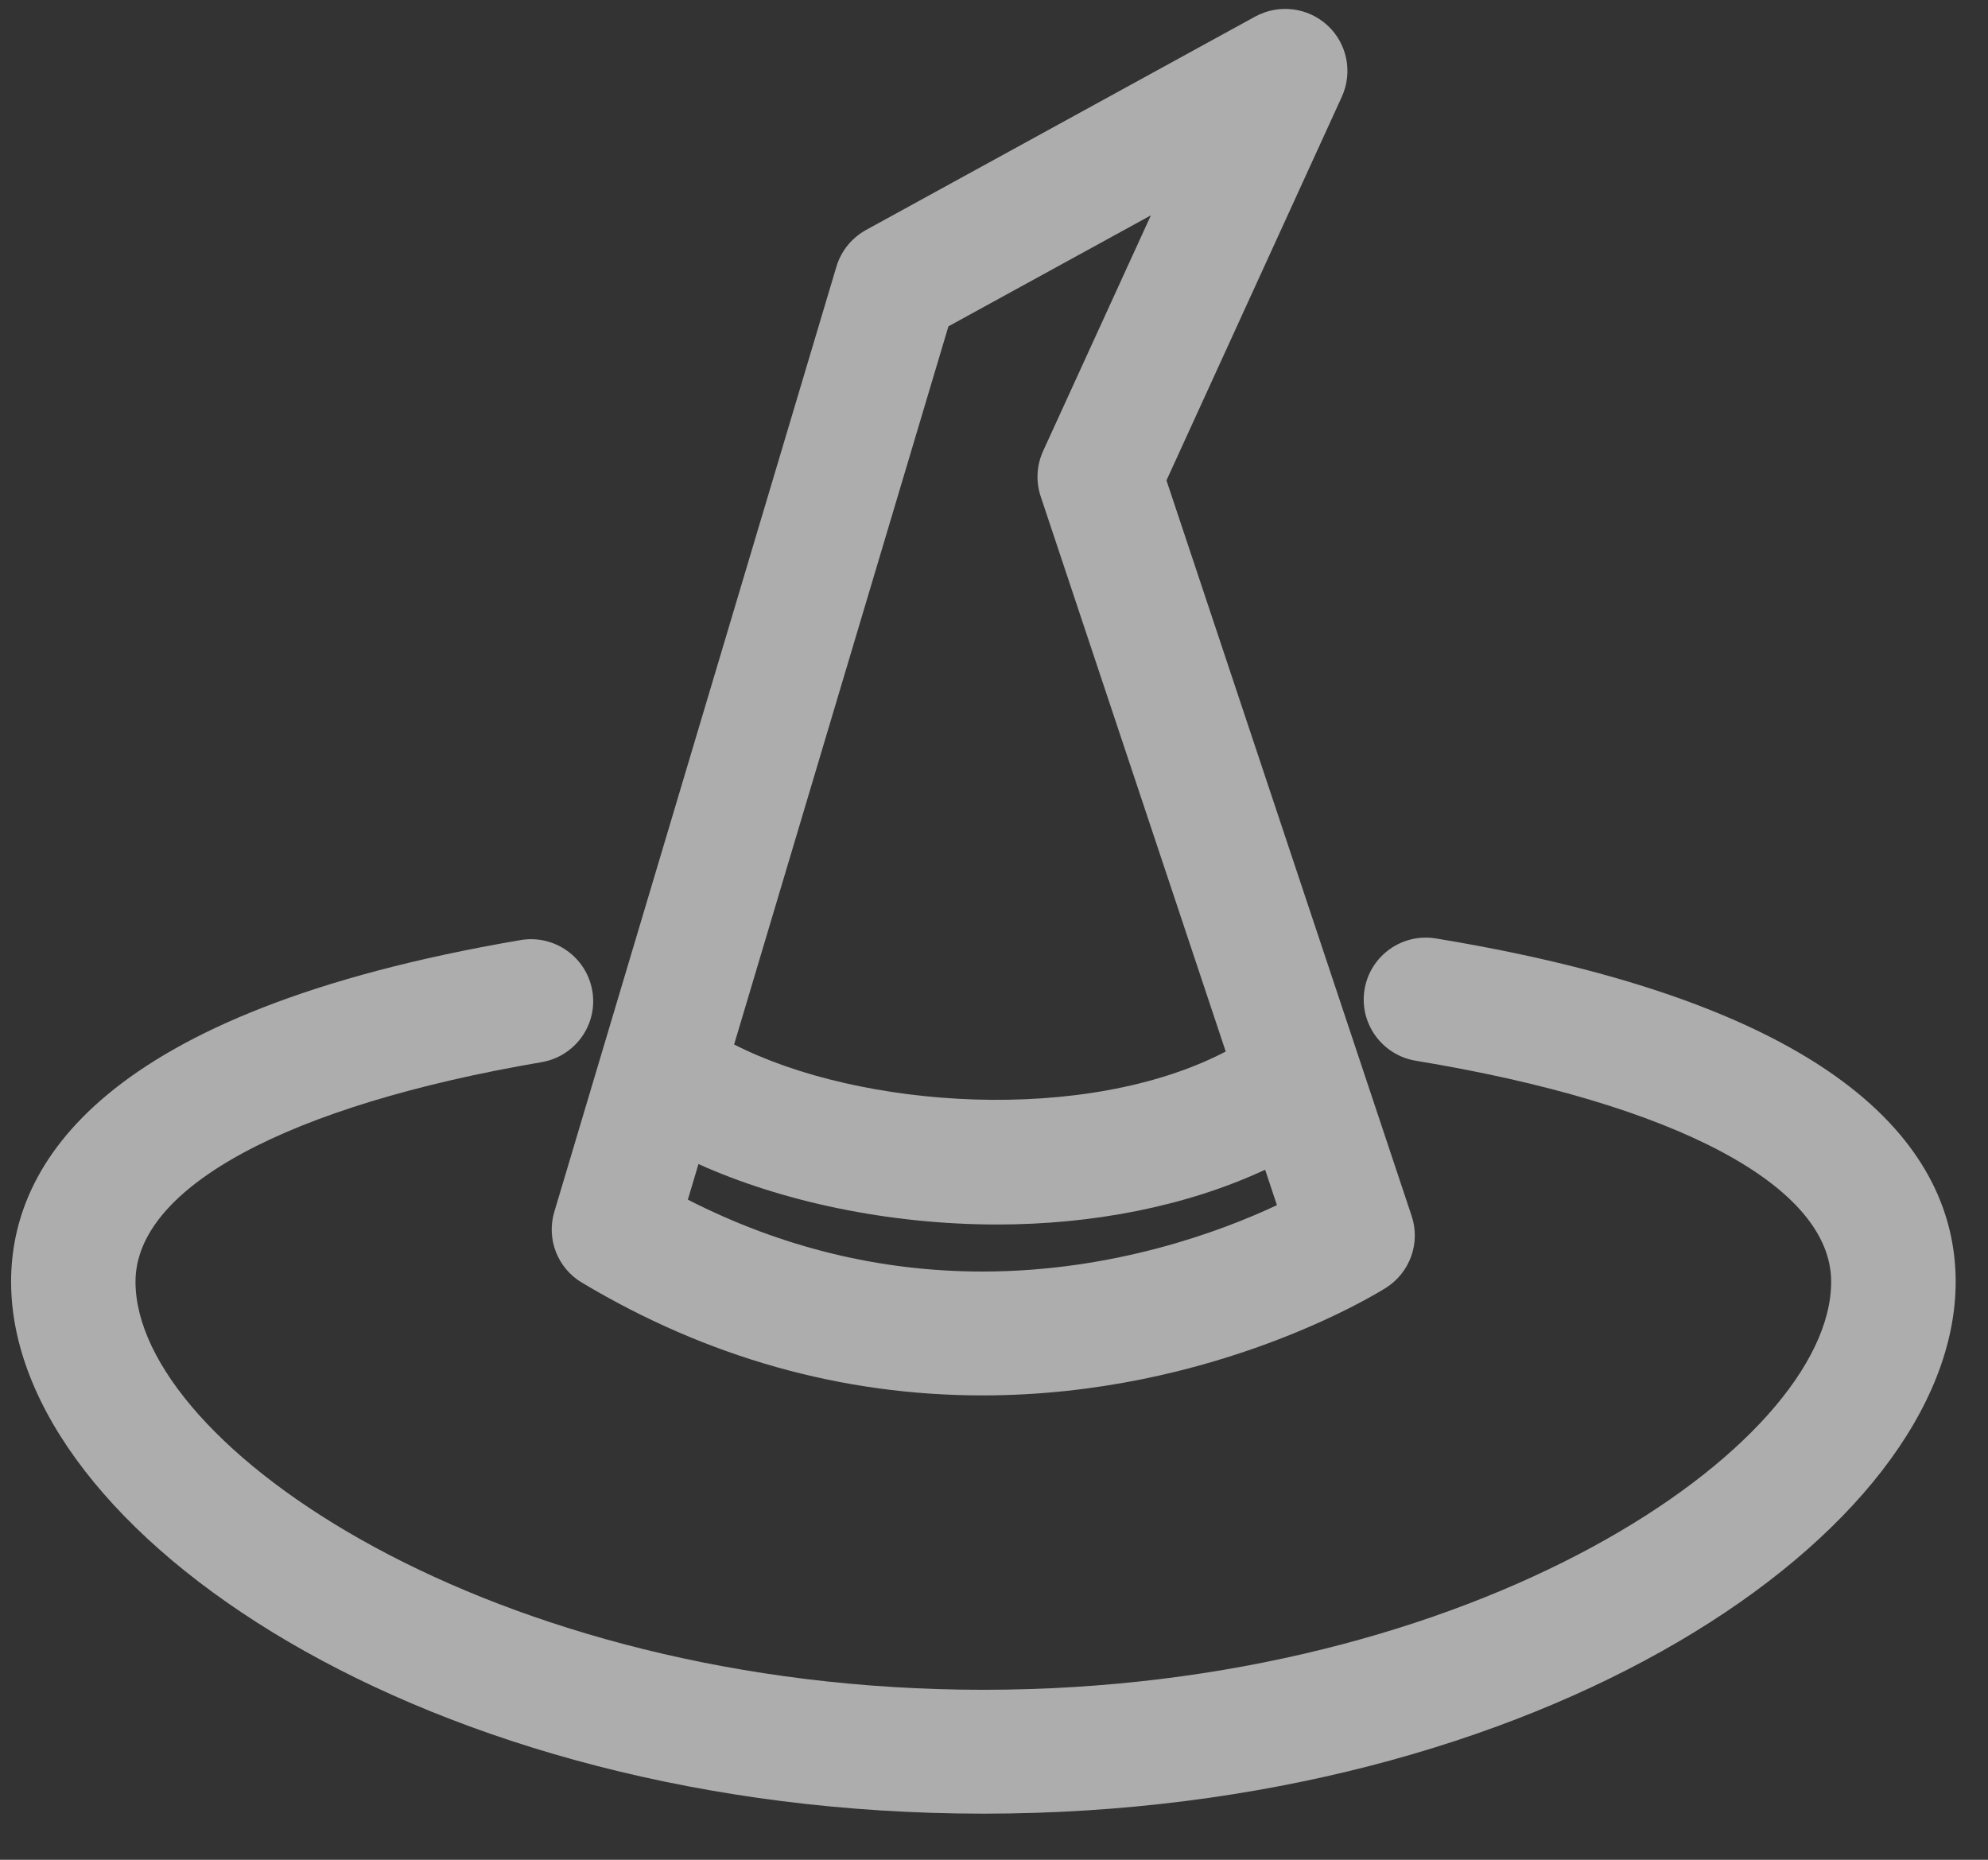
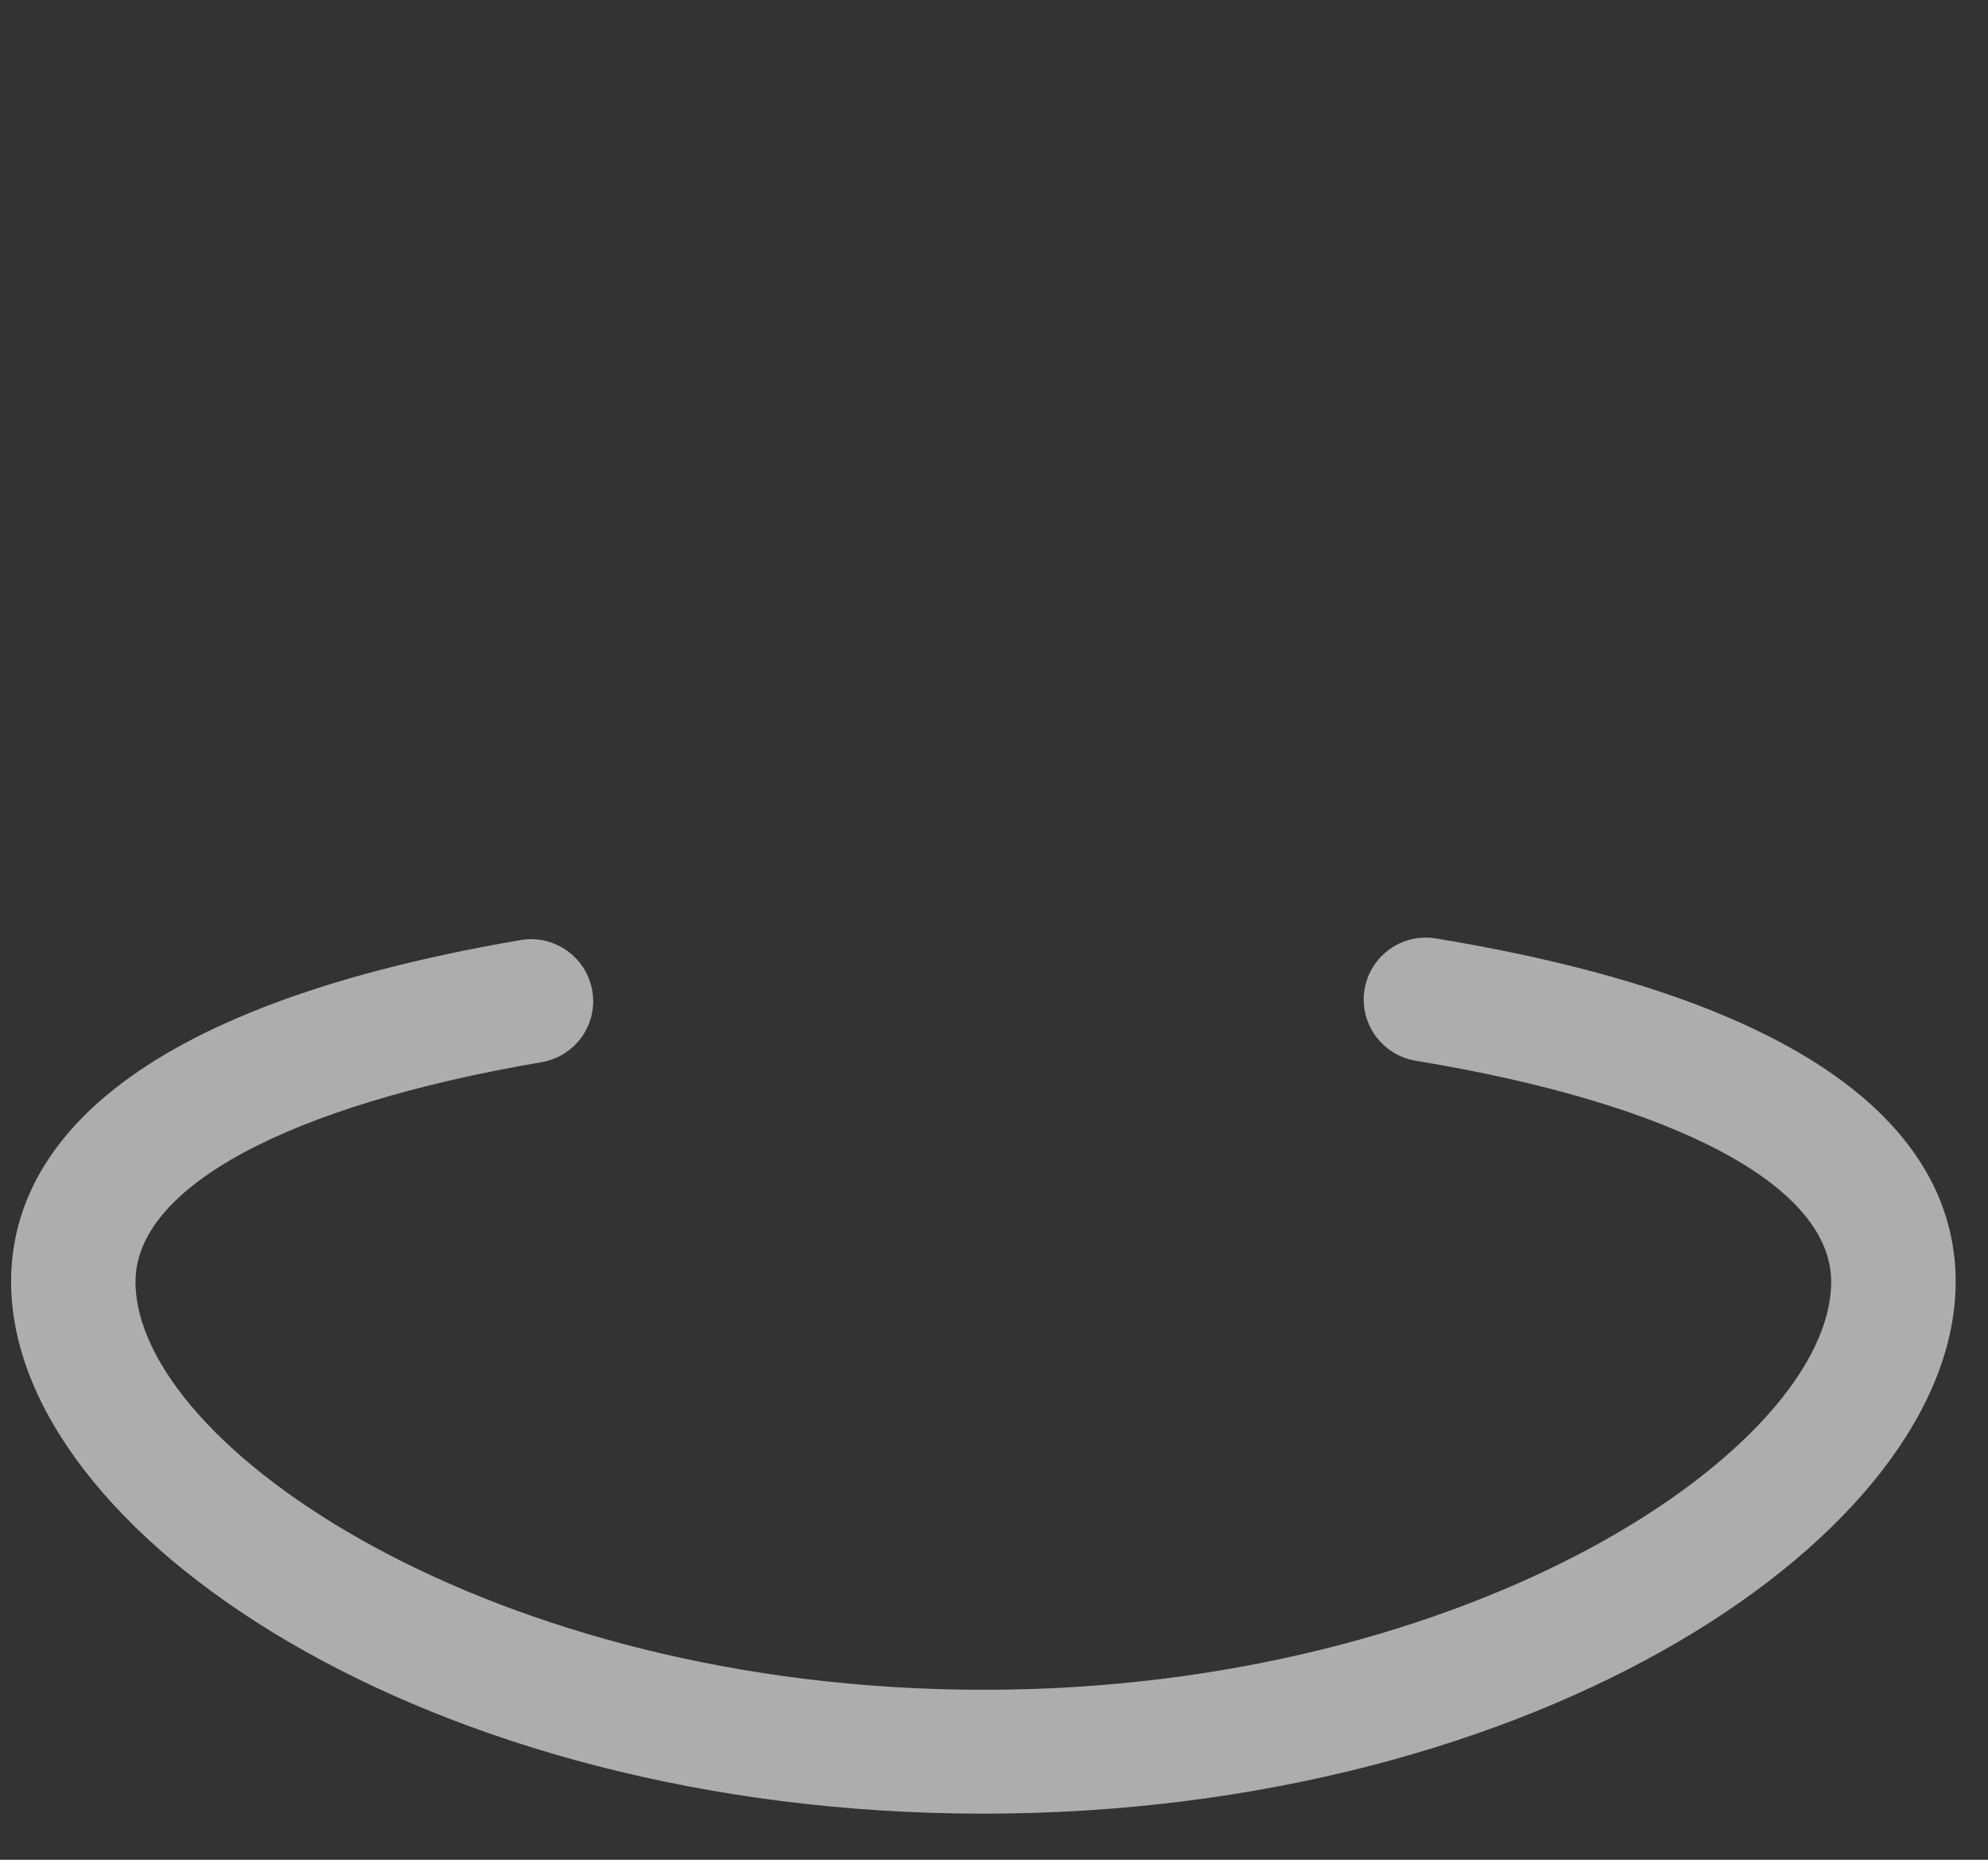
<svg xmlns="http://www.w3.org/2000/svg" width="62px" height="58px" viewBox="0 0 62 58" version="1.1">
  <rect x="0" y="0" width="62" height="58" fill="#333333" stroke="none" />
  <title>4409913A-5DE2-4406-91FC-52F5CDE60238</title>
  <g id="Desktop-v2" stroke="none" stroke-width="1" fill="none" fill-rule="evenodd" opacity="0.6">
    <g id="marketing_Moment_page" transform="translate(-1066, -15399)" fill="#FFFFFF">
      <g id="Oct_icon_3" transform="translate(1066.346, 15399.278)">
        <path d="M44.441,28.99 C43.383,28.813 42.386,29.527 42.21,30.581 C42.037,31.632 42.752,32.628 43.808,32.803 C51.919,34.138 56.763,36.714 56.763,39.694 C56.763,44.818 45.66,52.421 30.323,52.421 C14.983,52.421 3.88,44.818 3.88,39.694 C3.88,36.757 8.612,34.201 16.541,32.848 C17.596,32.669 18.306,31.673 18.126,30.622 C17.945,29.568 16.94,28.858 15.884,29.041 C2.755,31.278 -3.12638804e-13,36.068 -3.12638804e-13,39.694 C-3.12638804e-13,47.524 12.966,56.284 30.323,56.284 C47.675,56.284 60.646,47.524 60.646,39.694 C60.646,36.025 57.835,31.194 44.441,28.99" id="Fill-14" />
-         <path d="M29.233,9.899 L35.547,6.438 L32.184,13.792 C31.983,14.238 31.955,14.74 32.11,15.204 L37.881,32.516 C33.517,34.789 26.485,34.305 22.549,32.296 L29.233,9.899 Z M30.293,39.377 C27.103,39.377 24.019,38.624 21.106,37.135 L21.437,36.025 C24.024,37.19 27.352,37.91 30.759,37.91 C33.695,37.91 36.624,37.358 39.11,36.202 L39.478,37.307 C37.728,38.128 34.382,39.377 30.293,39.377 L30.293,39.377 Z M17.804,39.724 C21.706,42.057 25.91,43.24 30.293,43.24 C37.509,43.24 42.664,40.02 42.883,39.881 C43.631,39.404 43.959,38.482 43.679,37.644 L36.033,14.704 L41.504,2.734 C41.847,1.974 41.669,1.083 41.056,0.515 C40.44,-0.052 39.532,-0.161 38.799,0.239 L26.663,6.894 C26.215,7.142 25.884,7.553 25.739,8.039 L16.941,37.517 C16.689,38.361 17.043,39.273 17.804,39.724 L17.804,39.724 Z" id="Fill-16" />
      </g>
    </g>
  </g>
</svg>